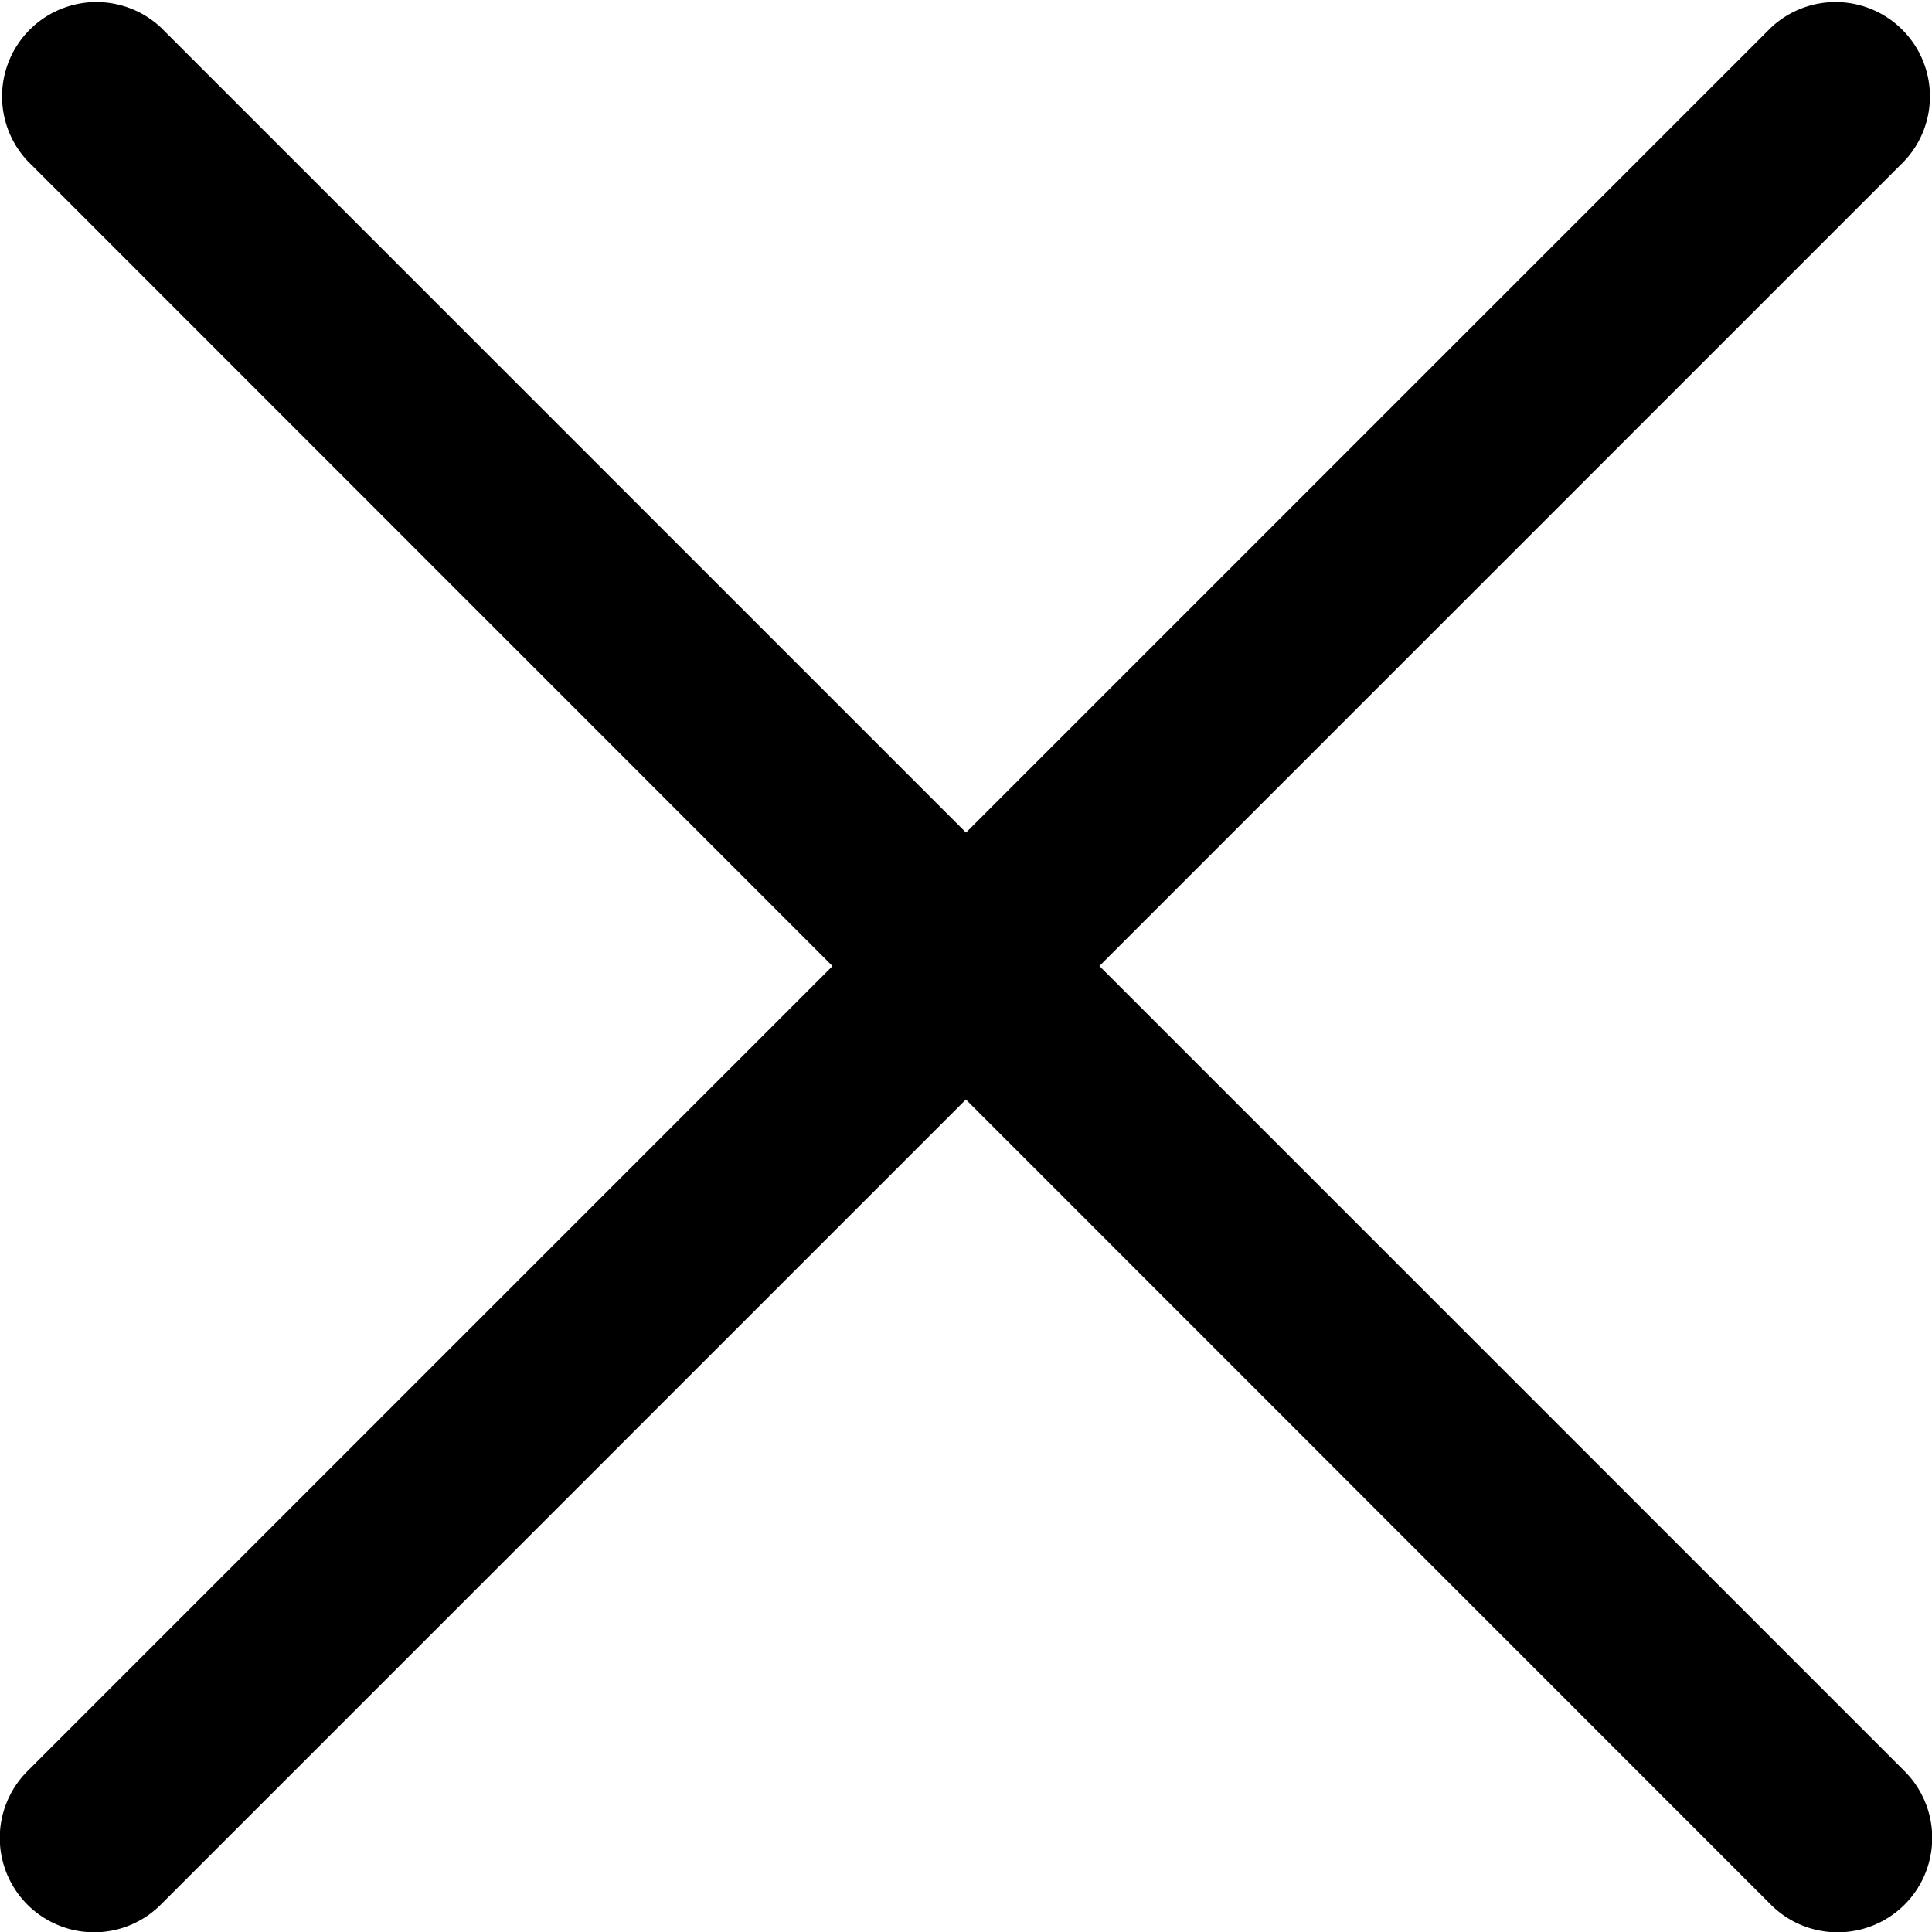
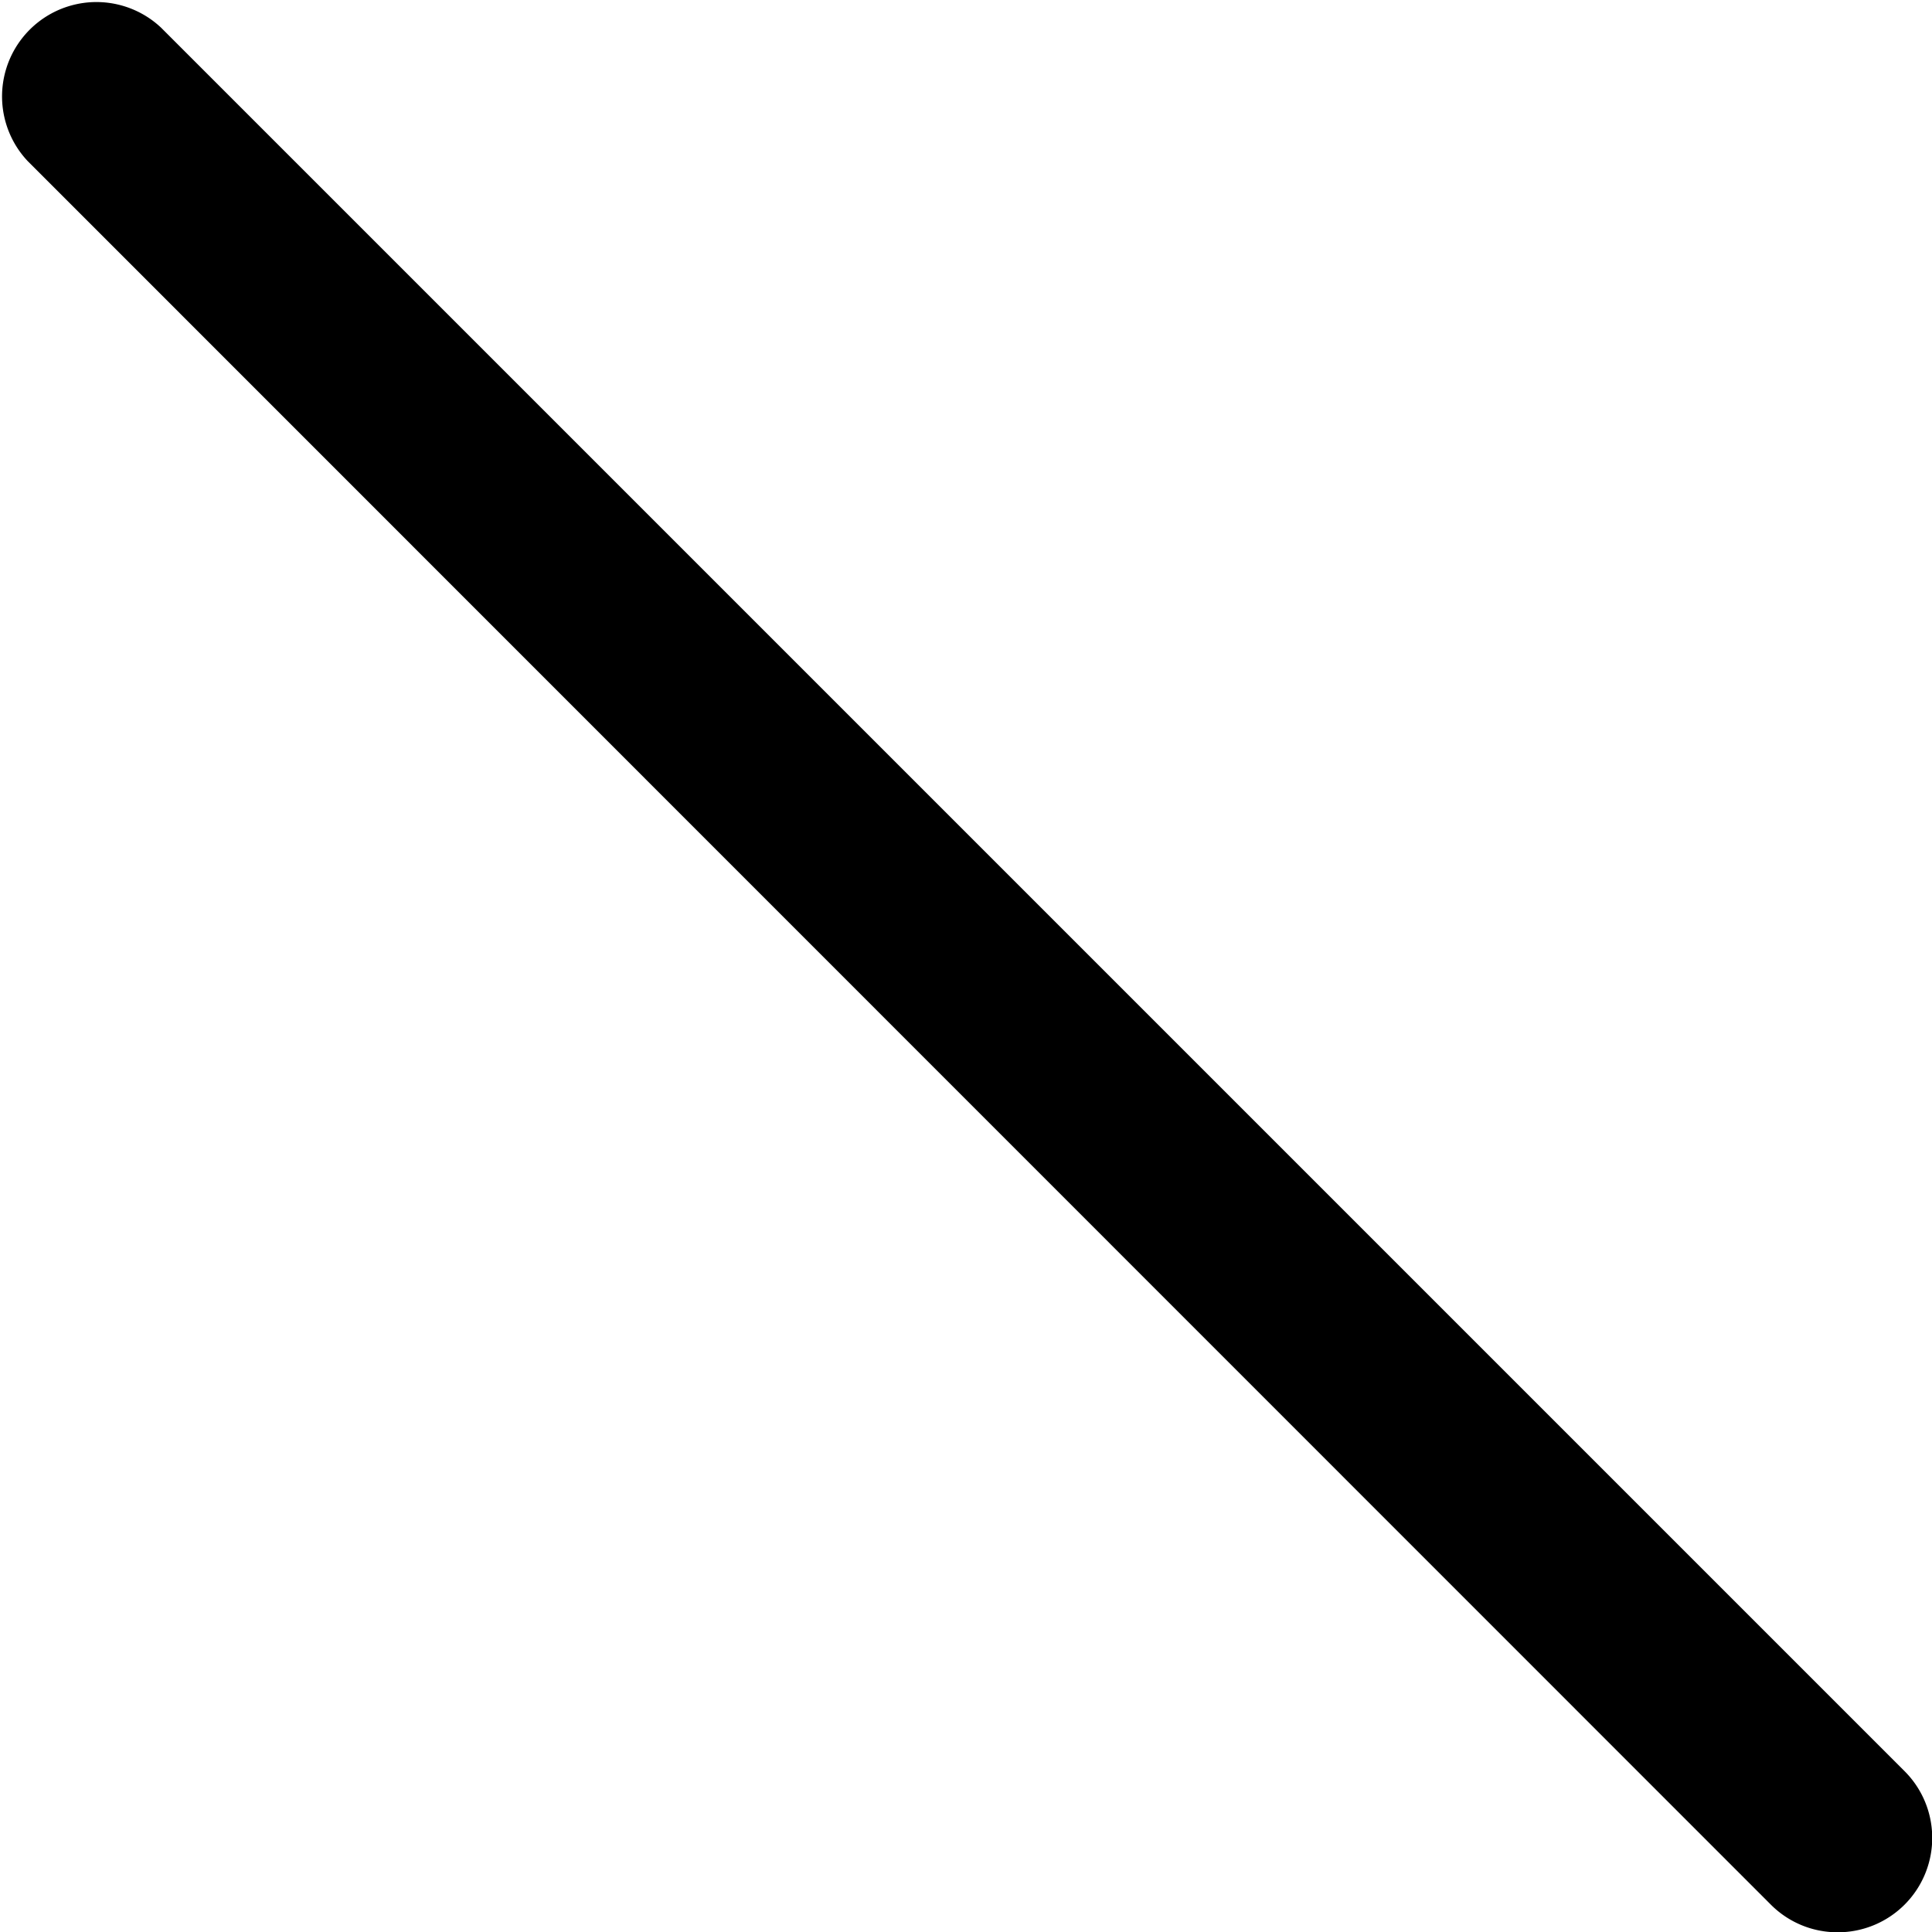
<svg xmlns="http://www.w3.org/2000/svg" width="20" height="20" viewBox="0 0 20 20">
  <g id="close_icon" transform="translate(0.006 0.003)">
-     <path id="Path_701" data-name="Path 701" d="M.971,20A.977.977,0,0,1,.28,18.33L18.327.283a.977.977,0,0,1,1.381,1.381L1.661,19.711A.974.974,0,0,1,.971,20Z" />
    <path id="Path_702" data-name="Path 702" d="M19.02,20a.974.974,0,0,1-.691-.286L.283,1.664A.977.977,0,0,1,1.664.283L19.711,18.33A.977.977,0,0,1,19.02,20Z" transform="translate(-0.003 0)" />
  </g>
</svg>